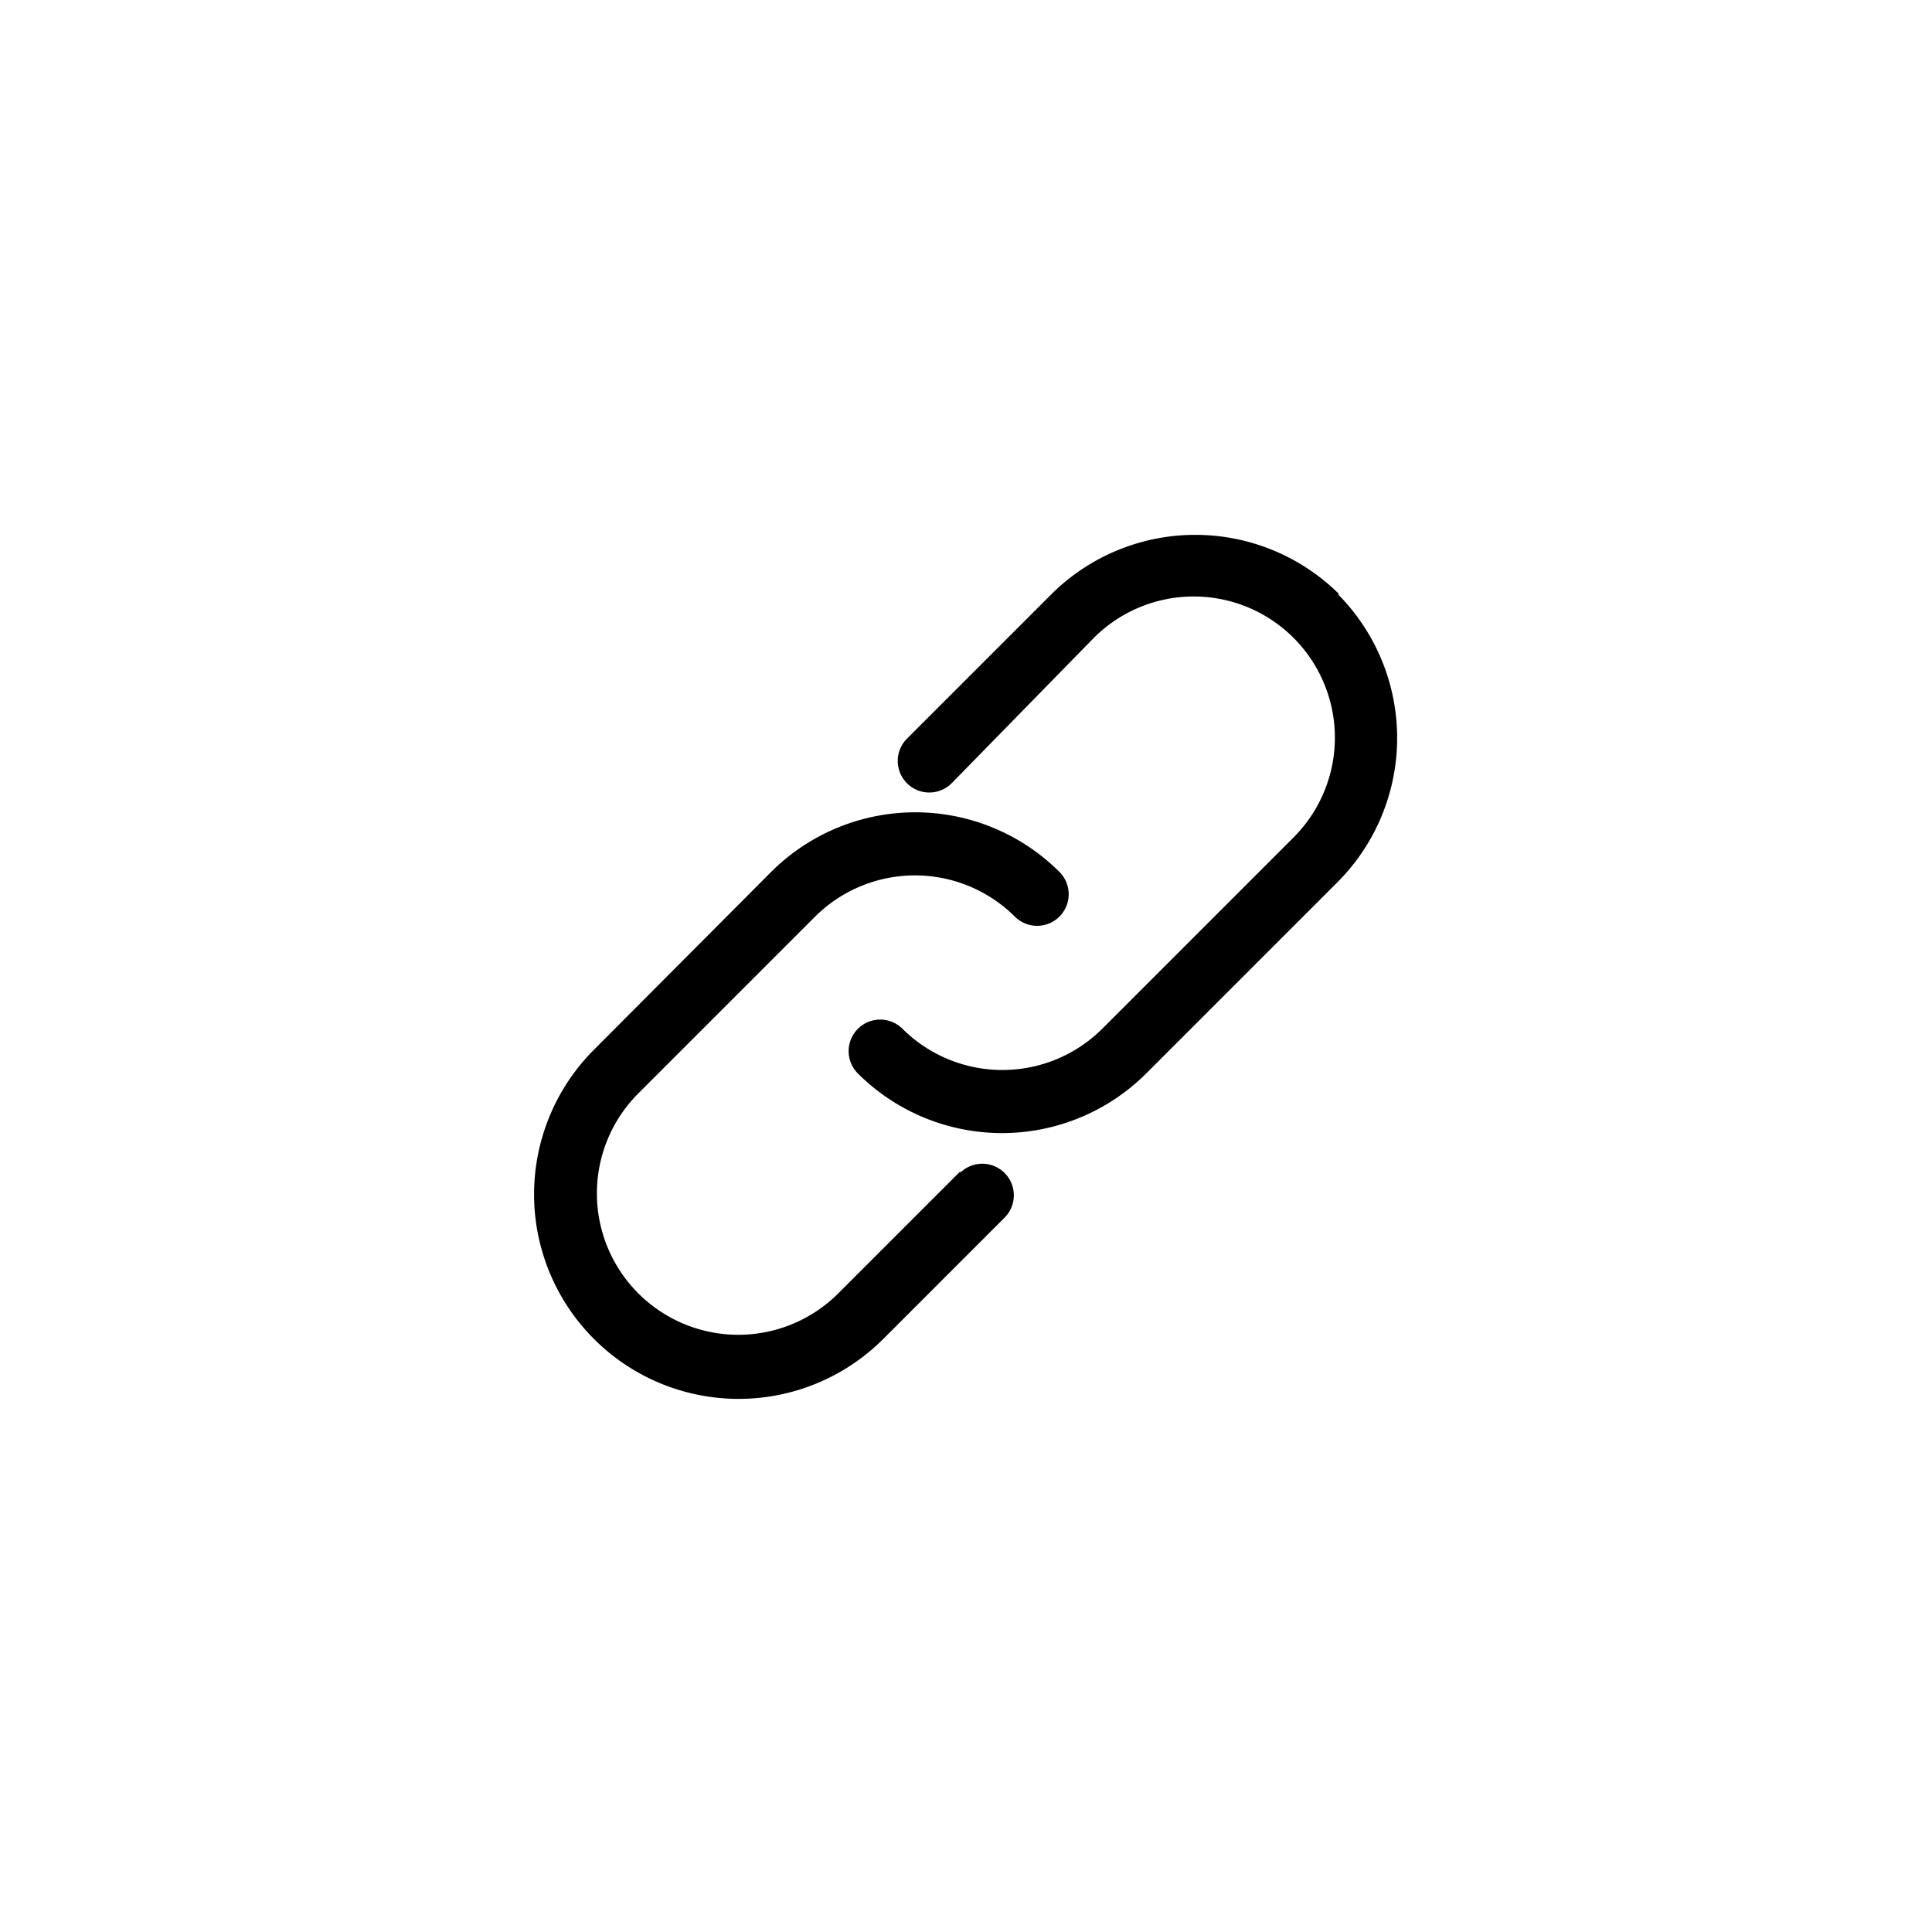
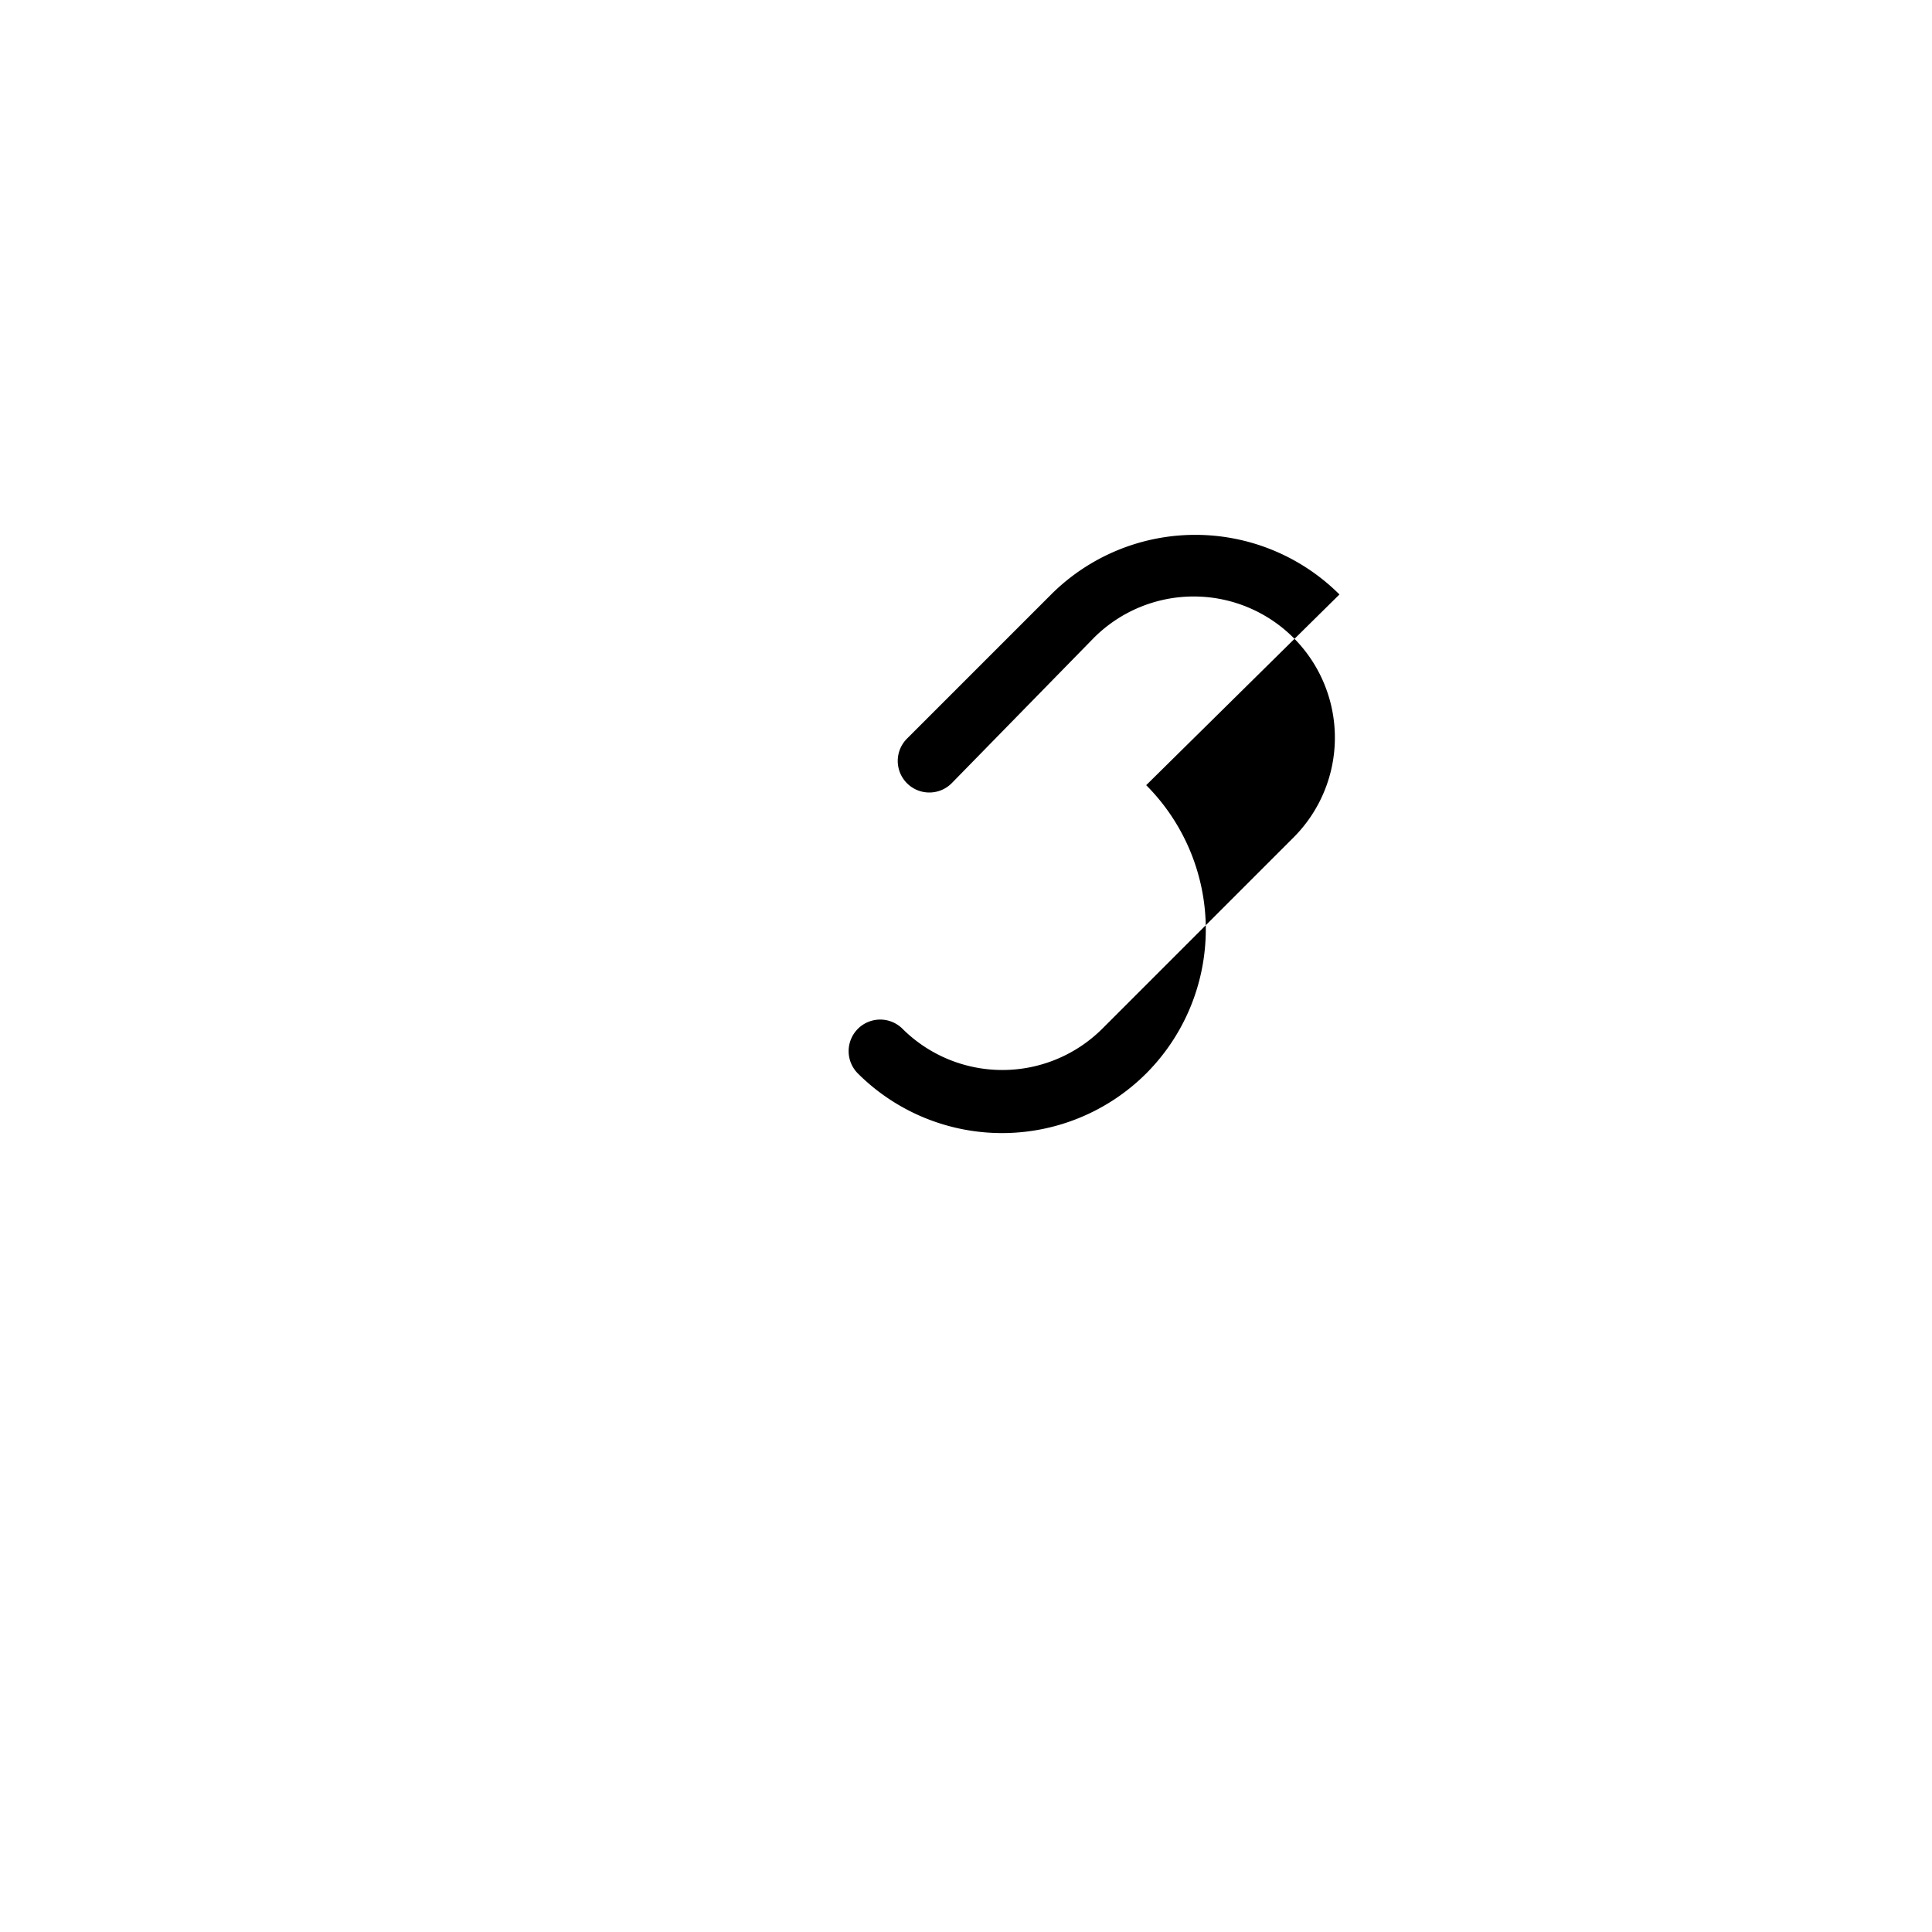
<svg xmlns="http://www.w3.org/2000/svg" id="圖層_1" data-name="圖層 1" viewBox="0 0 30.29 30.29">
  <title>scholarship</title>
-   <path d="M21,9.32a3.2,3.2,0,0,0-4.52,0l-2.26,2.26a.49.49,0,0,0,.7.7L17.15,10a2.21,2.21,0,0,1,3.13,3.13l-3,3a2.22,2.22,0,0,1-3.13,0,.49.49,0,0,0-.7.7,3.2,3.2,0,0,0,4.52,0l3-3a3.2,3.2,0,0,0,0-4.52Z" />
-   <path d="M15.06,18.36l-1.91,1.91A2.21,2.21,0,1,1,10,17.15l2.78-2.78a2.22,2.22,0,0,1,3.13,0,.49.49,0,1,0,.7-.7,3.2,3.2,0,0,0-4.52,0L9.32,16.45A3.2,3.2,0,0,0,13.84,21l1.91-1.91a.49.49,0,0,0-.7-.7Z" />
+   <path d="M21,9.32a3.2,3.2,0,0,0-4.52,0l-2.26,2.26a.49.49,0,0,0,.7.7L17.15,10a2.21,2.21,0,0,1,3.13,3.13l-3,3a2.22,2.22,0,0,1-3.13,0,.49.49,0,0,0-.7.7,3.2,3.2,0,0,0,4.52,0a3.2,3.2,0,0,0,0-4.52Z" />
</svg>